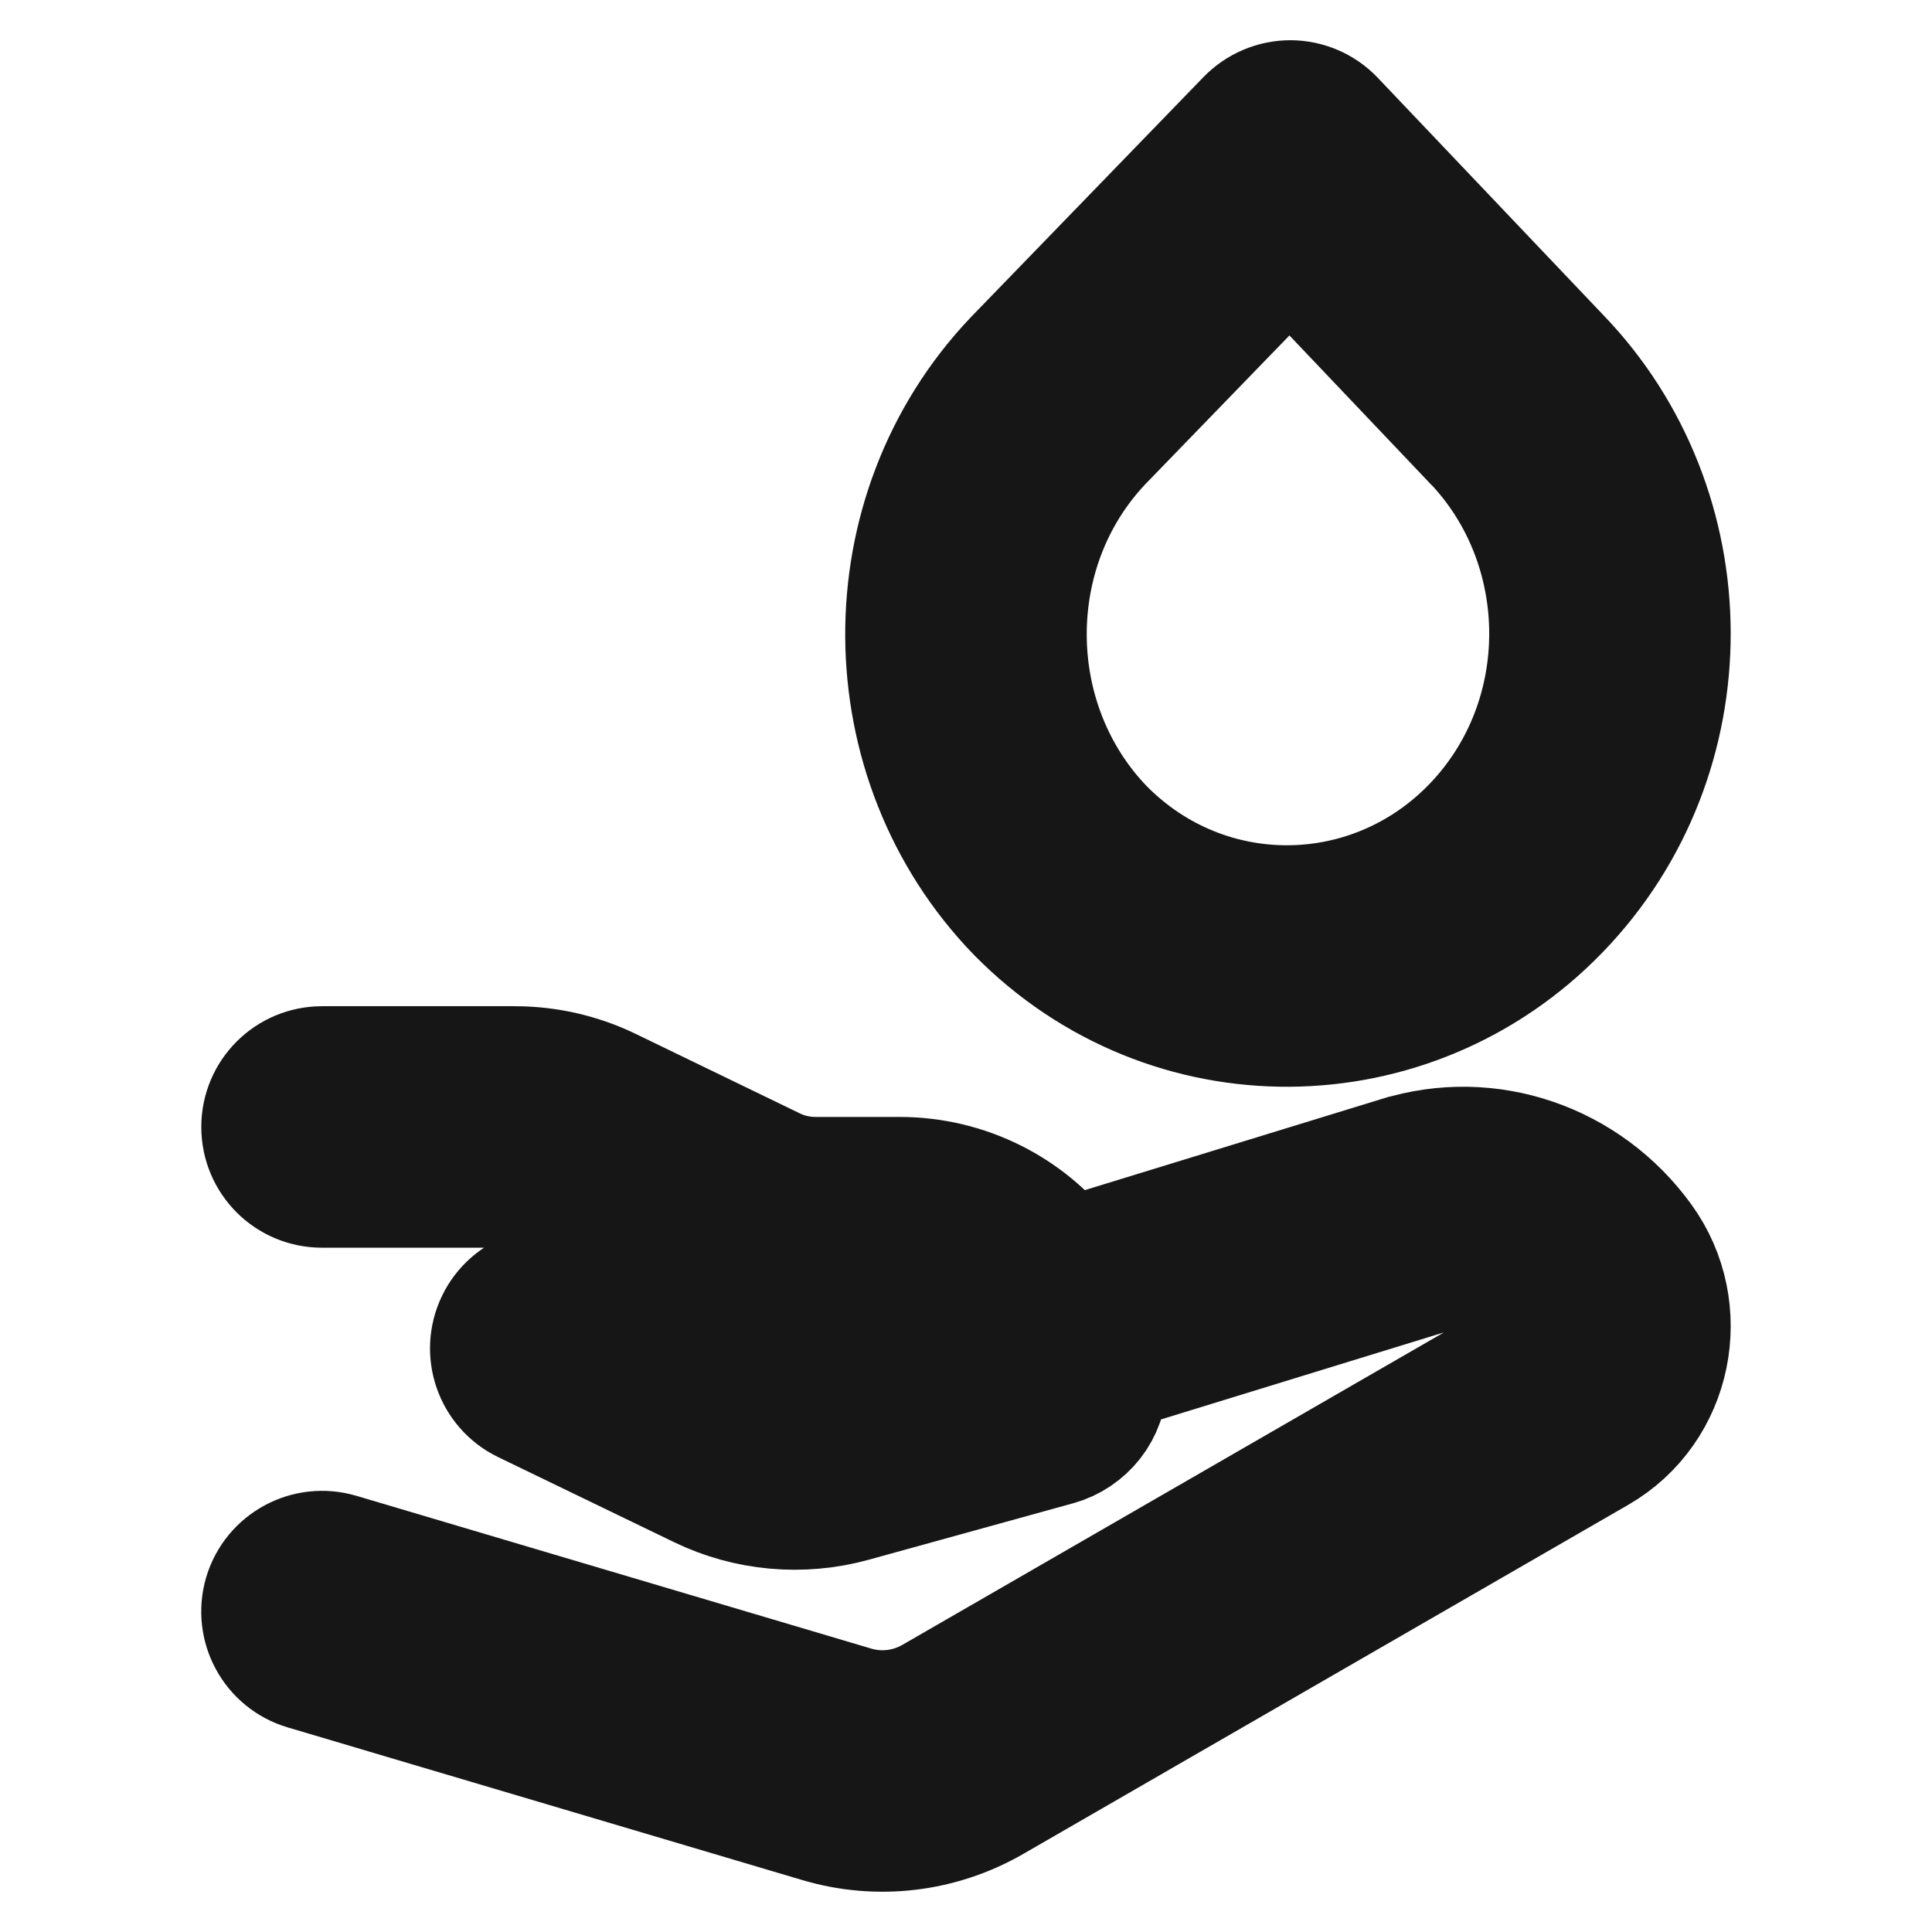
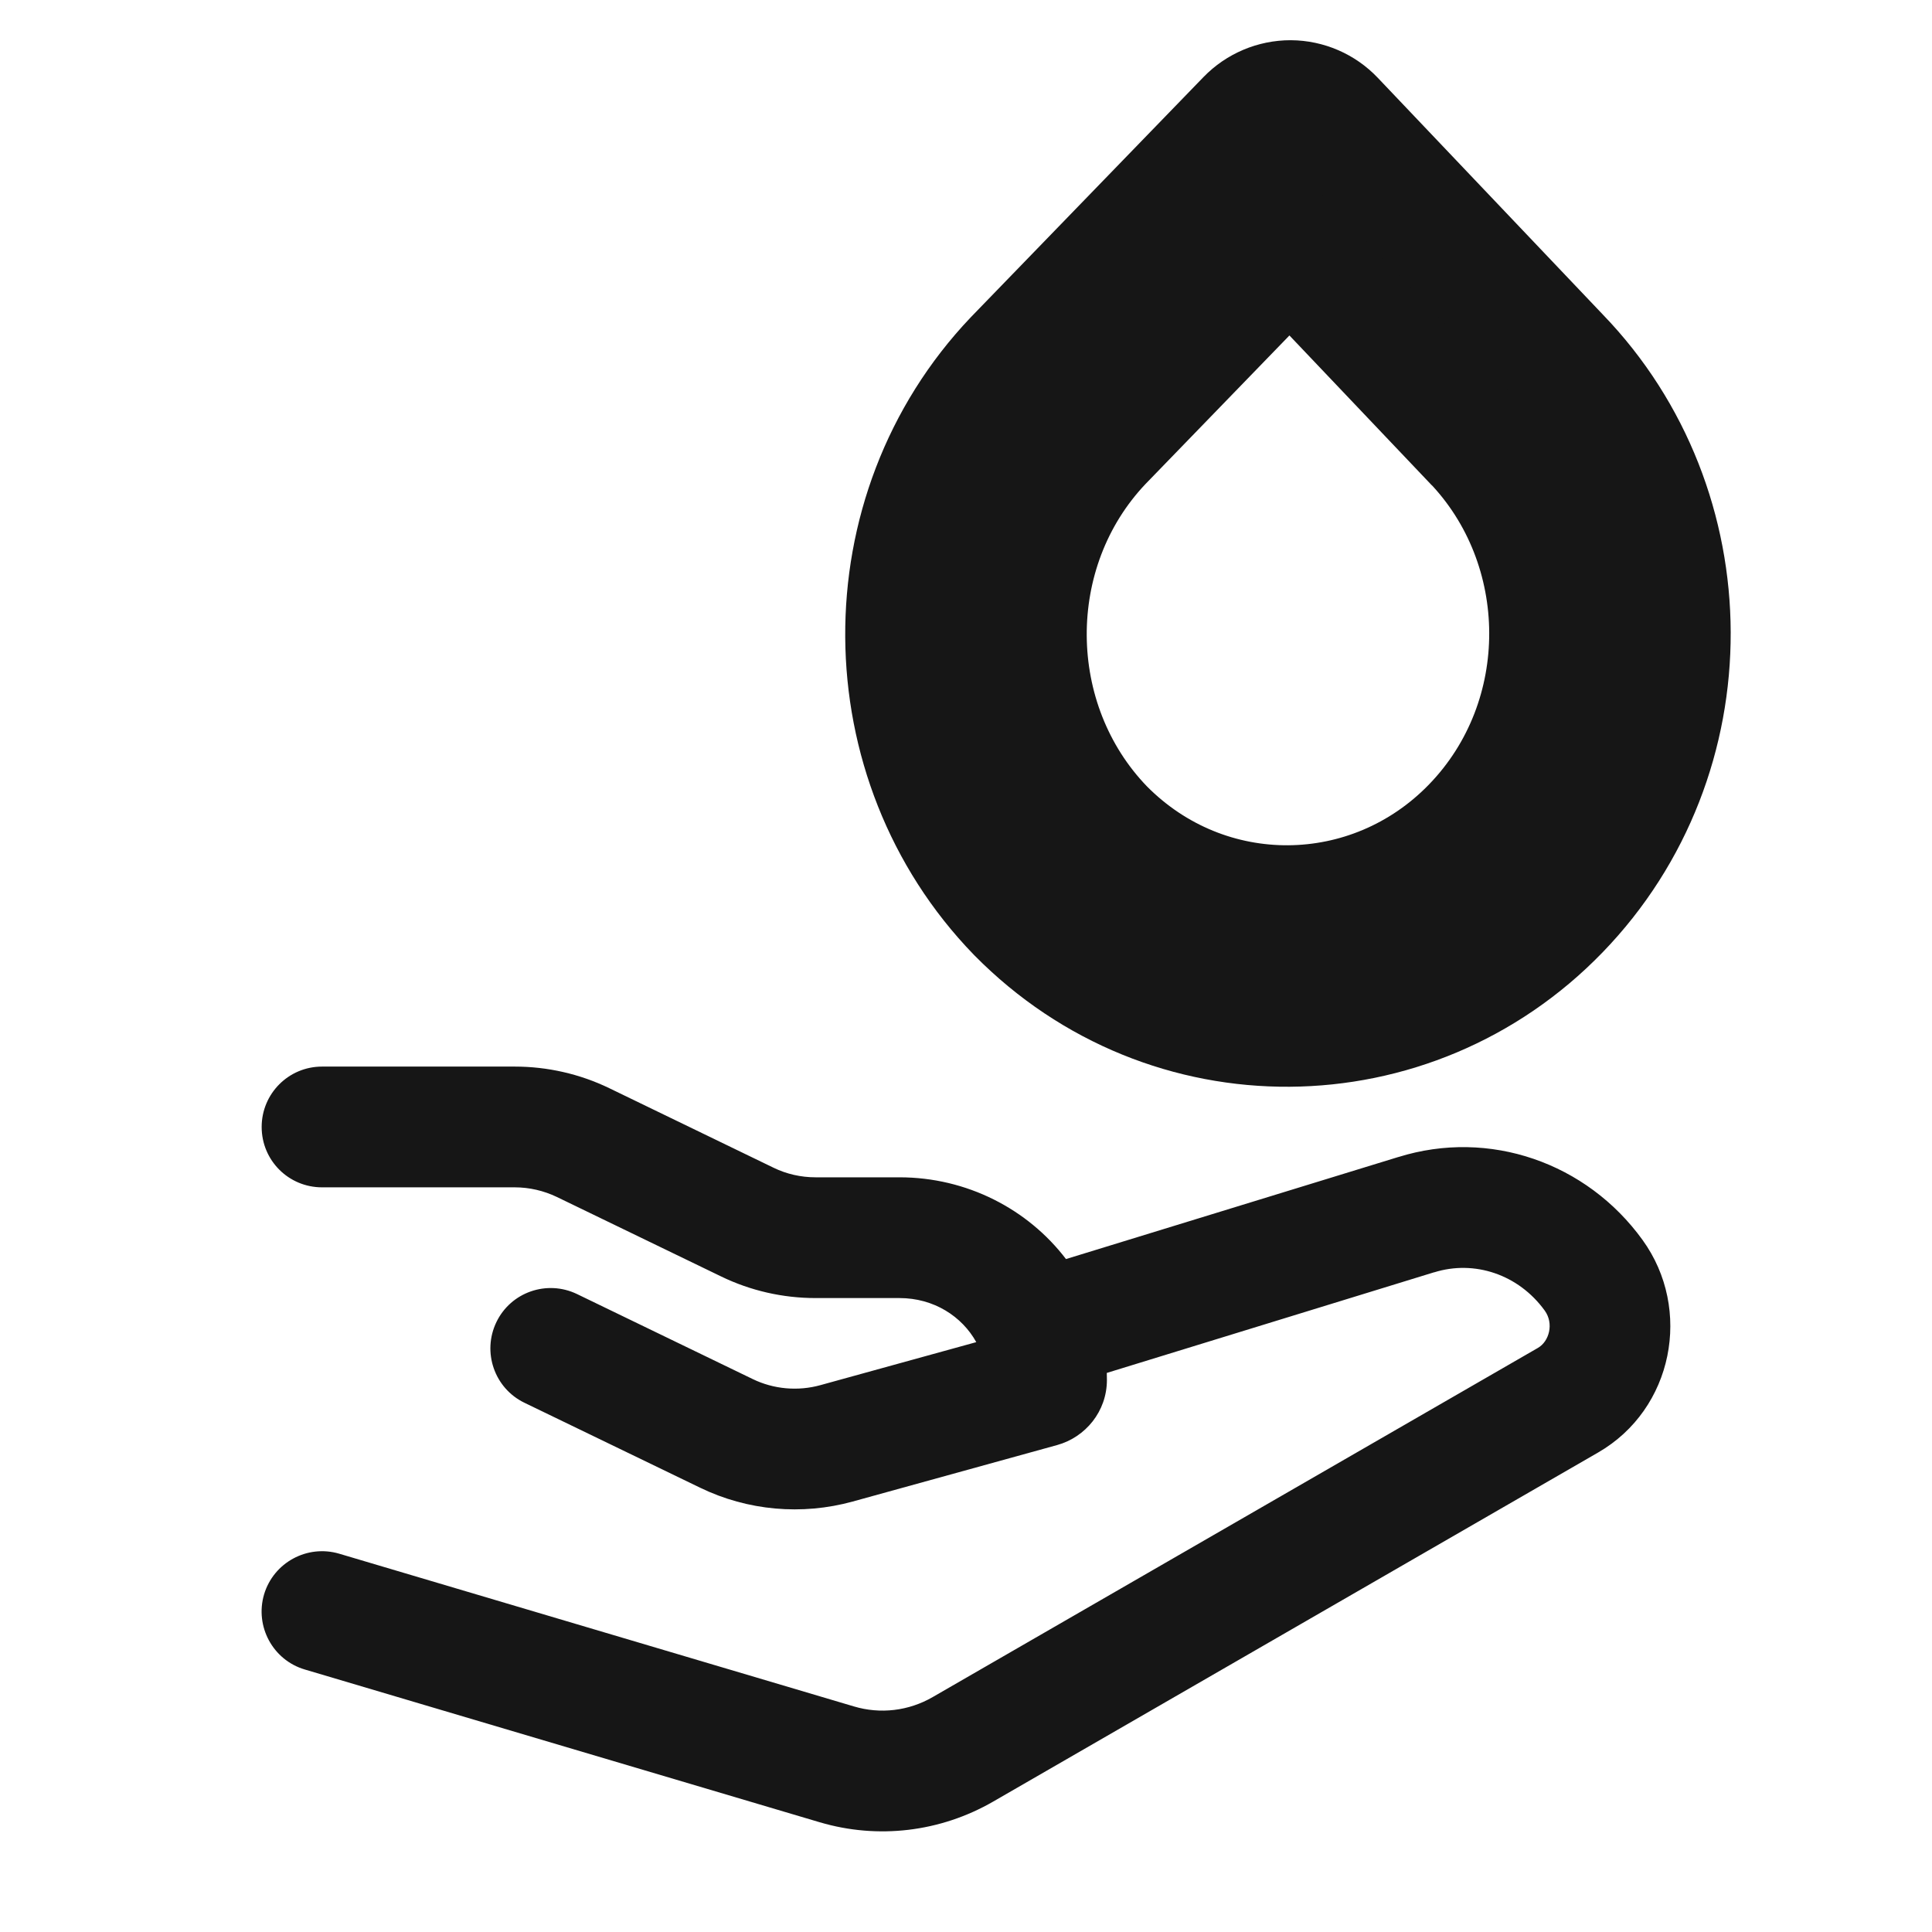
<svg xmlns="http://www.w3.org/2000/svg" width="16" height="16" viewBox="0 0 16 16" fill="none">
  <path d="M2.667 8.833C2.39 8.833 2.167 9.057 2.167 9.333C2.167 9.61 2.39 9.833 2.667 9.833H4.263C4.384 9.833 4.503 9.861 4.61 9.912L5.972 10.571C6.215 10.689 6.483 10.75 6.754 10.75H7.449C7.734 10.75 7.967 10.902 8.085 11.115L6.795 11.471C6.608 11.523 6.407 11.505 6.234 11.421L4.779 10.717C4.53 10.597 4.231 10.7 4.111 10.949C3.991 11.198 4.095 11.497 4.343 11.617L5.799 12.321C6.191 12.511 6.641 12.551 7.062 12.435L8.756 11.967C8.989 11.902 9.167 11.689 9.167 11.428C9.167 11.409 9.166 11.389 9.166 11.37L11.875 10.537L11.877 10.537C12.209 10.433 12.575 10.553 12.793 10.854C12.87 10.961 12.83 11.109 12.736 11.163L7.725 14.054C7.525 14.17 7.29 14.197 7.072 14.132L2.809 12.867C2.544 12.789 2.266 12.94 2.187 13.204C2.109 13.469 2.26 13.748 2.524 13.826L6.788 15.091C7.271 15.234 7.788 15.172 8.225 14.92L13.235 12.029C13.857 11.67 14.018 10.843 13.603 10.269C13.141 9.629 12.334 9.347 11.581 9.582L11.58 9.582L8.828 10.427C8.513 10.014 8.008 9.75 7.449 9.75H6.754C6.633 9.75 6.514 9.723 6.407 9.671L5.046 9.012C4.802 8.894 4.534 8.833 4.263 8.833H2.667Z" fill="#161616" />
  <path fill-rule="evenodd" clip-rule="evenodd" d="M11.048 0.989C10.954 0.89 10.824 0.834 10.688 0.833C10.552 0.833 10.421 0.888 10.326 0.986L8.405 2.969L8.402 2.972C7.185 4.251 7.206 6.302 8.423 7.558L8.426 7.561C9.674 8.828 11.687 8.805 12.912 7.54C14.15 6.261 14.129 4.21 12.914 2.952L11.048 0.989ZM9.14 6.861C8.296 5.987 8.282 4.551 9.125 3.663L10.682 2.056L12.19 3.643L12.194 3.646C13.039 4.52 13.053 5.957 12.194 6.844C11.356 7.709 9.991 7.723 9.14 6.861Z" fill="#161616" />
-   <path d="M2.667 8.833C2.39 8.833 2.167 9.057 2.167 9.333C2.167 9.61 2.39 9.833 2.667 9.833H4.263C4.384 9.833 4.503 9.861 4.61 9.912L5.972 10.571C6.215 10.689 6.483 10.75 6.754 10.75H7.449C7.734 10.75 7.967 10.902 8.085 11.115L6.795 11.471C6.608 11.523 6.407 11.505 6.234 11.421L4.779 10.717C4.53 10.597 4.231 10.7 4.111 10.949C3.991 11.198 4.095 11.497 4.343 11.617L5.799 12.321C6.191 12.511 6.641 12.551 7.062 12.435L8.756 11.967C8.989 11.902 9.167 11.689 9.167 11.428C9.167 11.409 9.166 11.389 9.166 11.37L11.875 10.537L11.877 10.537C12.209 10.433 12.575 10.553 12.793 10.854C12.87 10.961 12.83 11.109 12.736 11.163L7.725 14.054C7.525 14.17 7.29 14.197 7.072 14.132L2.809 12.867C2.544 12.789 2.266 12.94 2.187 13.204C2.109 13.469 2.26 13.748 2.524 13.826L6.788 15.091C7.271 15.234 7.788 15.172 8.225 14.92L13.235 12.029C13.857 11.67 14.018 10.843 13.603 10.269C13.141 9.629 12.334 9.347 11.581 9.582L11.58 9.582L8.828 10.427C8.513 10.014 8.008 9.75 7.449 9.75H6.754C6.633 9.75 6.514 9.723 6.407 9.671L5.046 9.012C4.802 8.894 4.534 8.833 4.263 8.833H2.667Z" stroke="#161616" />
-   <path fill-rule="evenodd" clip-rule="evenodd" d="M11.048 0.989C10.954 0.89 10.824 0.834 10.688 0.833C10.552 0.833 10.421 0.888 10.326 0.986L8.405 2.969L8.402 2.972C7.185 4.251 7.206 6.302 8.423 7.558L8.426 7.561C9.674 8.828 11.687 8.805 12.912 7.54C14.15 6.261 14.129 4.21 12.914 2.952L11.048 0.989ZM9.14 6.861C8.296 5.987 8.282 4.551 9.125 3.663L10.682 2.056L12.19 3.643L12.194 3.646C13.039 4.52 13.053 5.957 12.194 6.844C11.356 7.709 9.991 7.723 9.14 6.861Z" stroke="#161616" />
+   <path fill-rule="evenodd" clip-rule="evenodd" d="M11.048 0.989C10.954 0.89 10.824 0.834 10.688 0.833C10.552 0.833 10.421 0.888 10.326 0.986L8.402 2.972C7.185 4.251 7.206 6.302 8.423 7.558L8.426 7.561C9.674 8.828 11.687 8.805 12.912 7.54C14.15 6.261 14.129 4.21 12.914 2.952L11.048 0.989ZM9.14 6.861C8.296 5.987 8.282 4.551 9.125 3.663L10.682 2.056L12.19 3.643L12.194 3.646C13.039 4.52 13.053 5.957 12.194 6.844C11.356 7.709 9.991 7.723 9.14 6.861Z" stroke="#161616" />
</svg>